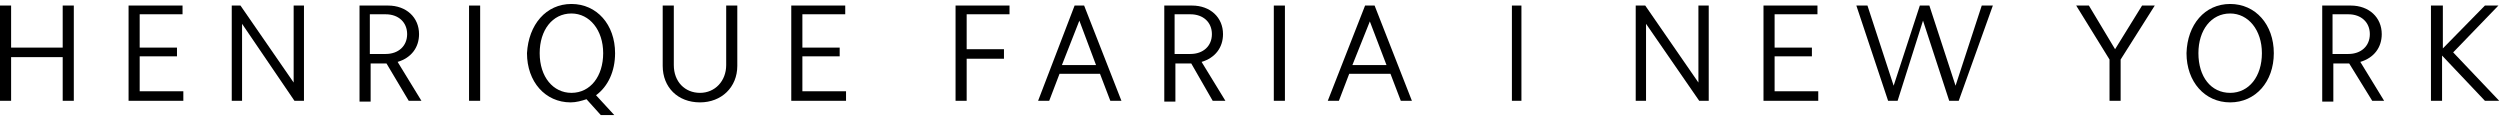
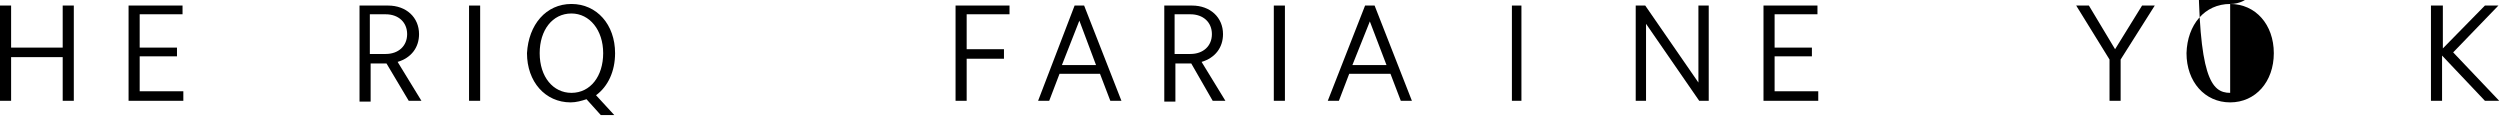
<svg xmlns="http://www.w3.org/2000/svg" version="1.1" id="Layer_1" x="0px" y="0px" viewBox="0 0 315 15" style="enable-background:new 0 0 315 15;" xml:space="preserve">
  <g>
    <path d="M0,0.7h1.4V6h6.5V0.7h1.4v12H7.9V7.2H1.4v5.5H0V0.7z" />
    <path d="M16.2,0.7h6.8v1.1h-5.4v4.2h4.7v1.1h-4.7v4.4h5.5v1.2h-6.9V0.7z" />
-     <path d="M29.1,0.7h1.2l6.7,9.7V0.7h1.3v12h-1.2L30.5,3v9.7h-1.3V0.7z" />
    <path d="M45.3,0.7h3.6c2.3,0,3.9,1.5,3.9,3.6c0,1.7-1,3-2.7,3.5l3,4.9h-1.6L48.7,8h-2v4.8h-1.4V0.7z M46.6,6.8h2   c1.6,0,2.7-1,2.7-2.5c0-1.5-1.1-2.5-2.7-2.5h-2V6.8z" />
    <path d="M59.1,0.7h1.4v12h-1.4V0.7z" />
    <path d="M72,0.5c3.2,0,5.5,2.6,5.5,6.2c0,2.3-0.9,4.2-2.4,5.3l2.3,2.5h-1.7l-1.8-2c-0.6,0.2-1.3,0.4-2,0.4c-3.2,0-5.5-2.6-5.5-6.2   C66.6,3.1,68.8,0.5,72,0.5z M72,11.7c2.4,0,4-2.1,4-5c0-2.9-1.7-5-4-5c-2.4,0-4,2.1-4,5C68,9.7,69.7,11.7,72,11.7z" />
-     <path d="M92.9,8.3c0,2.7-2,4.6-4.7,4.6c-2.8,0-4.7-1.9-4.7-4.6V0.7h1.4v7.5c0,2.1,1.4,3.5,3.3,3.5c1.9,0,3.3-1.5,3.3-3.5V0.7h1.4   V8.3z" />
-     <path d="M99.7,0.7h6.8v1.1h-5.4v4.2h4.7v1.1h-4.7v4.4h5.5v1.2h-6.9V0.7z" />
    <path d="M120.4,0.7h6.8v1.1h-5.4v4.4h4.7v1.2h-4.7v5.3h-1.4V0.7z" />
    <path d="M135.4,0.7h1.2l4.7,12h-1.4l-1.3-3.4h-5.1l-1.3,3.4h-1.4L135.4,0.7z M133.8,8.2h4.3L136,2.6L133.8,8.2z" />
    <path d="M146.6,0.7h3.6c2.3,0,3.9,1.5,3.9,3.6c0,1.7-1,3-2.7,3.5l3,4.9h-1.6L150.1,8h-2v4.8h-1.4V0.7z M148,6.8h2   c1.6,0,2.7-1,2.7-2.5c0-1.5-1.1-2.5-2.7-2.5h-2V6.8z" />
    <path d="M160.5,0.7h1.4v12h-1.4V0.7z" />
    <path d="M172,0.7h1.2l4.7,12h-1.4l-1.3-3.4H170l-1.3,3.4h-1.4L172,0.7z M170.4,8.2h4.3l-2.1-5.5L170.4,8.2z" />
    <path d="M206.1,0.7h1.2l6.7,9.7V0.7h1.3v12h-1.2L207.4,3v9.7h-1.3V0.7z" />
    <path d="M222.2,0.7h6.8v1.1h-5.4v4.2h4.7v1.1h-4.7v4.4h5.5v1.2h-6.9V0.7z" />
-     <path d="M246.8,12.7h-1.2l-3.3-10.1l-3.2,10.1h-1.2l-4-12h1.4l3.3,10.1l3.3-10.1h1.2l3.3,10.1l3.3-10.1h1.4L246.8,12.7z" />
    <path d="M265.8,7.5l-4.2-6.8h1.6l3.3,5.5l3.4-5.5h1.6l-4.3,6.8v5.2h-1.4V7.5z" />
-     <path d="M281,0.5c3.2,0,5.5,2.6,5.5,6.2c0,3.6-2.3,6.2-5.5,6.2c-3.2,0-5.5-2.6-5.5-6.2C275.6,3.1,277.8,0.5,281,0.5z M281,11.7   c2.4,0,4-2.1,4-5c0-2.9-1.7-5-4-5c-2.4,0-4,2.1-4,5C277,9.7,278.6,11.7,281,11.7z" />
-     <path d="M292.6,0.7h3.6c2.3,0,3.9,1.5,3.9,3.6c0,1.7-1,3-2.7,3.5l3,4.9h-1.5L296,8h-2v4.8h-1.4V0.7z M293.9,6.8h2   c1.6,0,2.7-1,2.7-2.5c0-1.5-1.1-2.5-2.7-2.5h-2V6.8z" />
+     <path d="M281,0.5c3.2,0,5.5,2.6,5.5,6.2c0,3.6-2.3,6.2-5.5,6.2c-3.2,0-5.5-2.6-5.5-6.2C275.6,3.1,277.8,0.5,281,0.5z c2.4,0,4-2.1,4-5c0-2.9-1.7-5-4-5c-2.4,0-4,2.1-4,5C277,9.7,278.6,11.7,281,11.7z" />
    <path d="M306.4,0.7h1.4v5.4l5.3-5.4h1.7l-5.7,5.9l5.8,6.1h-1.8l-5.4-5.7v5.7h-1.4V0.7z" />
    <path d="M191.7,0.7h-1.2v12h1.2V0.7z" />
  </g>
</svg>